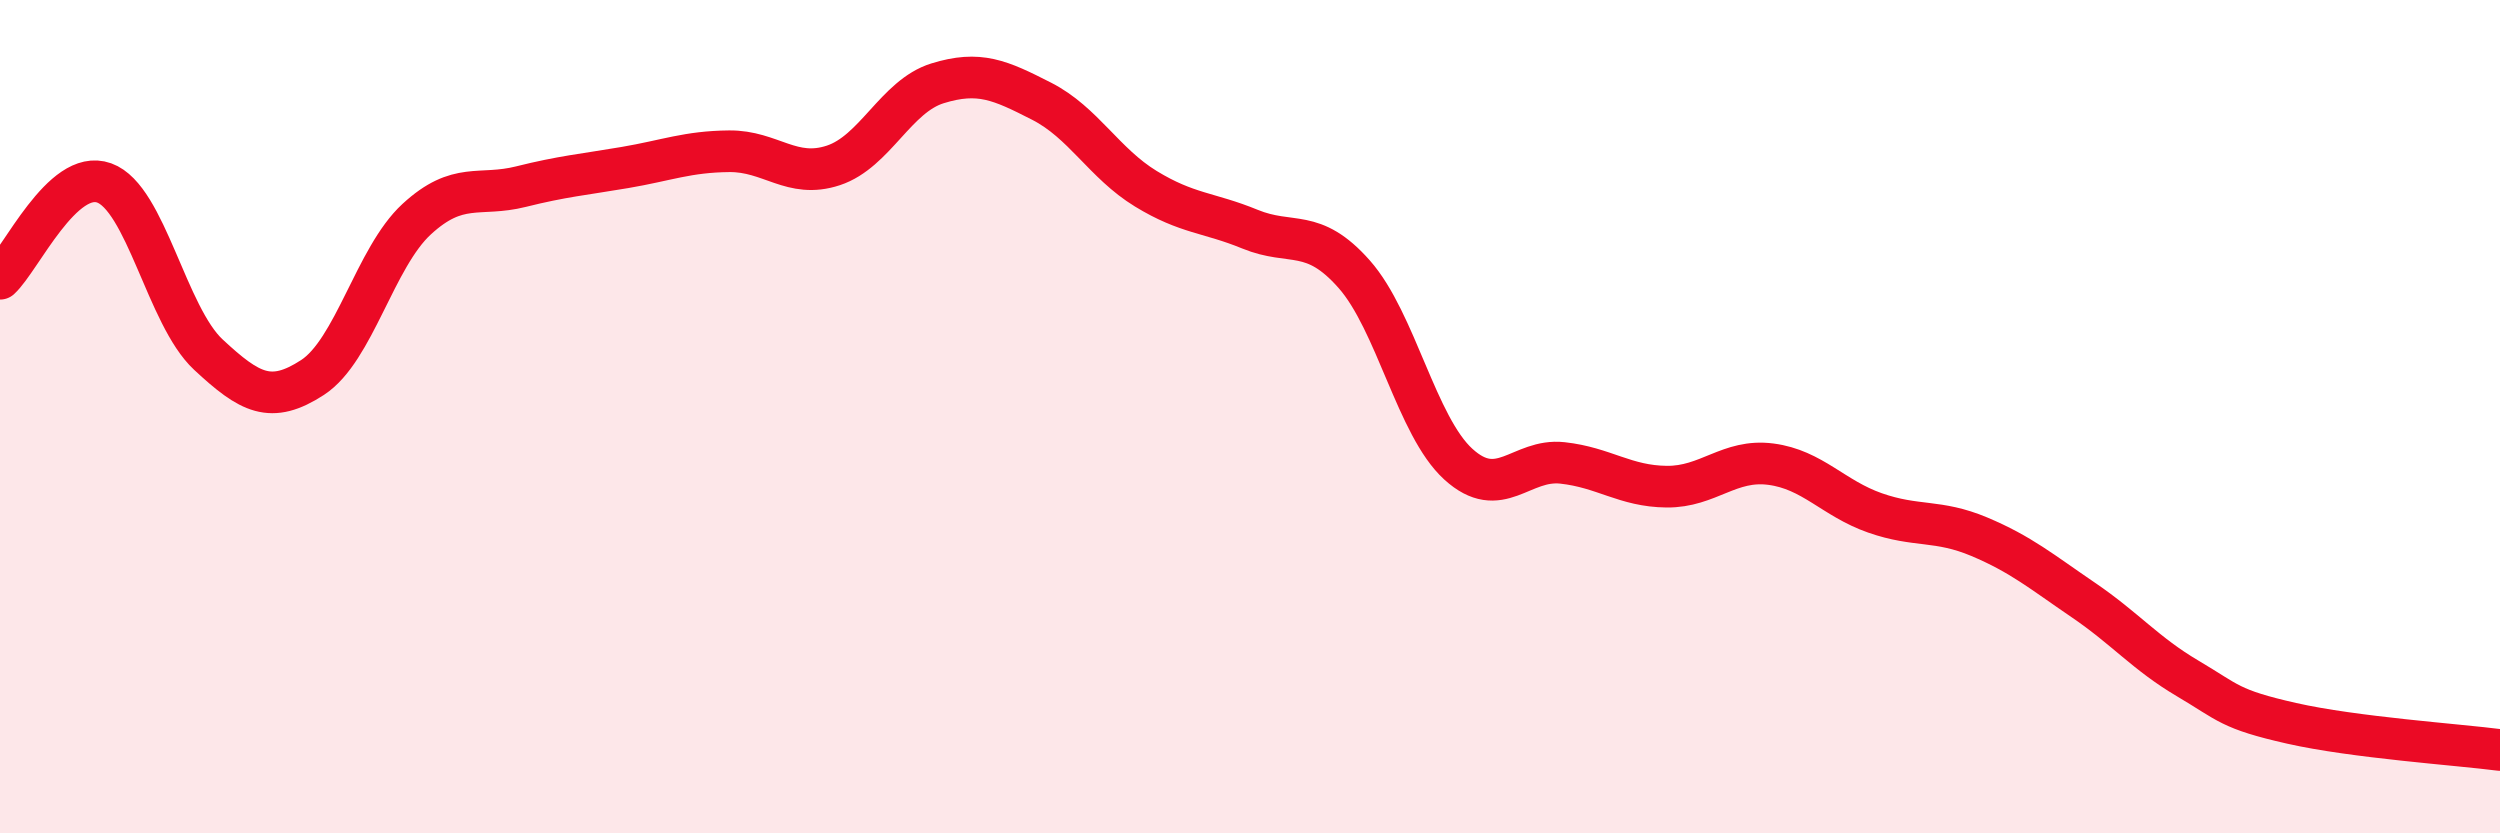
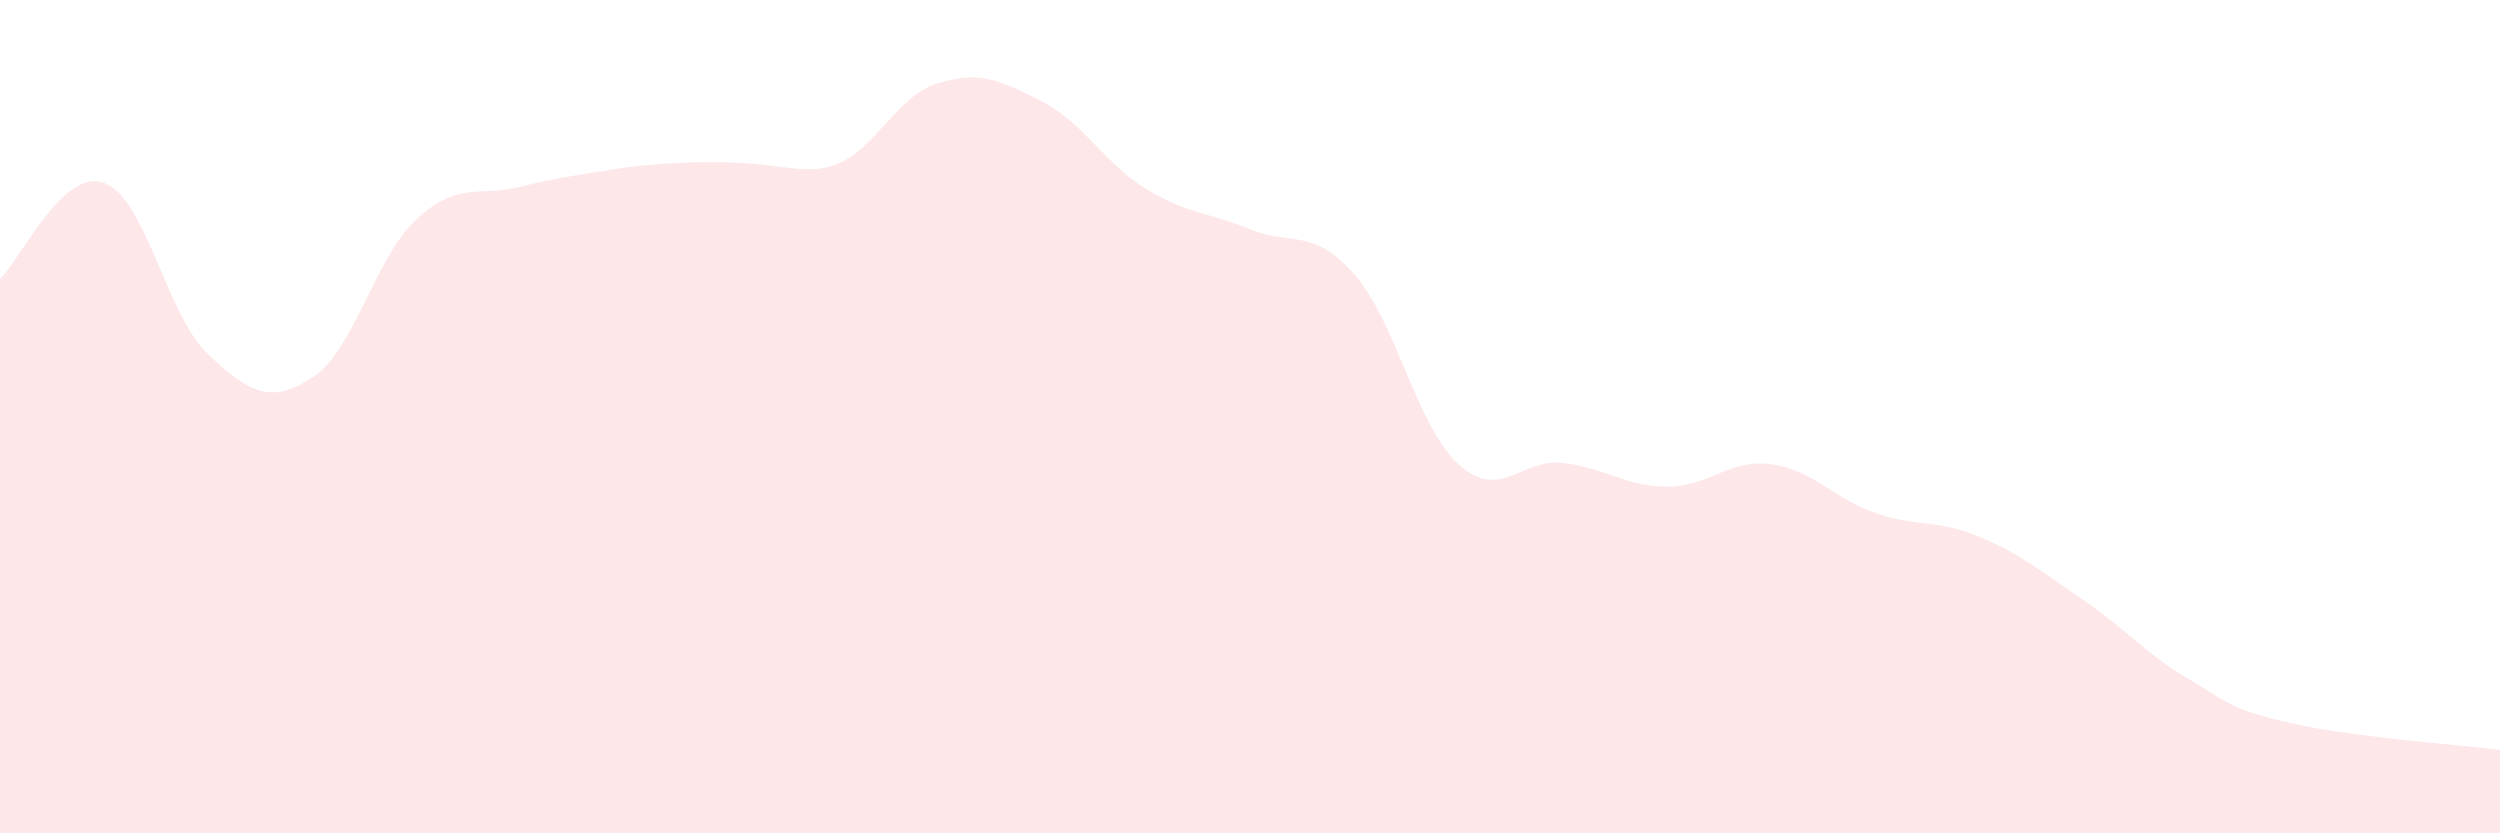
<svg xmlns="http://www.w3.org/2000/svg" width="60" height="20" viewBox="0 0 60 20">
-   <path d="M 0,6.69 C 0.5,6.23 1.5,4.03 2.5,4.39 C 3.5,4.75 4,7.58 5,8.51 C 6,9.44 6.5,9.71 7.5,9.06 C 8.5,8.41 9,6.18 10,5.26 C 11,4.34 11.5,4.73 12.5,4.48 C 13.5,4.23 14,4.19 15,4.02 C 16,3.85 16.5,3.64 17.5,3.63 C 18.5,3.62 19,4.3 20,3.97 C 21,3.64 21.5,2.31 22.5,2 C 23.5,1.69 24,1.92 25,2.43 C 26,2.94 26.5,3.92 27.5,4.53 C 28.5,5.14 29,5.09 30,5.5 C 31,5.91 31.5,5.45 32.5,6.58 C 33.5,7.71 34,10.23 35,11.14 C 36,12.05 36.5,11 37.5,11.11 C 38.5,11.22 39,11.67 40,11.68 C 41,11.69 41.5,11.01 42.5,11.14 C 43.5,11.27 44,11.96 45,12.31 C 46,12.66 46.5,12.46 47.5,12.88 C 48.5,13.3 49,13.72 50,14.4 C 51,15.08 51.5,15.69 52.5,16.28 C 53.5,16.87 53.5,17.02 55,17.36 C 56.5,17.7 59,17.87 60,18L60 20L0 20Z" fill="#EB0A25" opacity="0.1" stroke-linecap="round" stroke-linejoin="round" />
-   <path d="M 0,6.69 C 0.5,6.23 1.5,4.03 2.5,4.39 C 3.5,4.75 4,7.58 5,8.51 C 6,9.44 6.5,9.71 7.5,9.06 C 8.5,8.41 9,6.18 10,5.26 C 11,4.34 11.5,4.73 12.5,4.48 C 13.5,4.23 14,4.19 15,4.02 C 16,3.85 16.5,3.64 17.5,3.63 C 18.5,3.62 19,4.3 20,3.97 C 21,3.64 21.5,2.31 22.5,2 C 23.5,1.69 24,1.92 25,2.43 C 26,2.94 26.5,3.92 27.5,4.53 C 28.5,5.14 29,5.09 30,5.5 C 31,5.91 31.5,5.45 32.5,6.58 C 33.5,7.71 34,10.23 35,11.14 C 36,12.05 36.5,11 37.5,11.11 C 38.5,11.22 39,11.67 40,11.68 C 41,11.69 41.5,11.01 42.5,11.14 C 43.5,11.27 44,11.96 45,12.31 C 46,12.66 46.5,12.46 47.5,12.88 C 48.5,13.3 49,13.72 50,14.4 C 51,15.08 51.5,15.69 52.5,16.28 C 53.5,16.87 53.5,17.02 55,17.36 C 56.5,17.7 59,17.87 60,18" stroke="#EB0A25" stroke-width="1" fill="none" stroke-linecap="round" stroke-linejoin="round" />
+   <path d="M 0,6.69 C 0.5,6.23 1.5,4.03 2.5,4.39 C 3.5,4.75 4,7.58 5,8.51 C 6,9.44 6.5,9.71 7.5,9.06 C 8.5,8.41 9,6.18 10,5.26 C 11,4.34 11.5,4.73 12.5,4.48 C 13.5,4.23 14,4.19 15,4.02 C 18.5,3.62 19,4.3 20,3.97 C 21,3.64 21.5,2.31 22.5,2 C 23.5,1.69 24,1.92 25,2.43 C 26,2.94 26.5,3.92 27.5,4.53 C 28.5,5.14 29,5.09 30,5.5 C 31,5.91 31.5,5.45 32.5,6.58 C 33.5,7.71 34,10.23 35,11.14 C 36,12.05 36.5,11 37.5,11.11 C 38.5,11.22 39,11.67 40,11.68 C 41,11.69 41.5,11.01 42.5,11.14 C 43.5,11.27 44,11.96 45,12.31 C 46,12.66 46.5,12.46 47.5,12.88 C 48.5,13.3 49,13.72 50,14.4 C 51,15.08 51.5,15.69 52.5,16.28 C 53.5,16.87 53.5,17.02 55,17.36 C 56.5,17.7 59,17.87 60,18L60 20L0 20Z" fill="#EB0A25" opacity="0.1" stroke-linecap="round" stroke-linejoin="round" />
</svg>